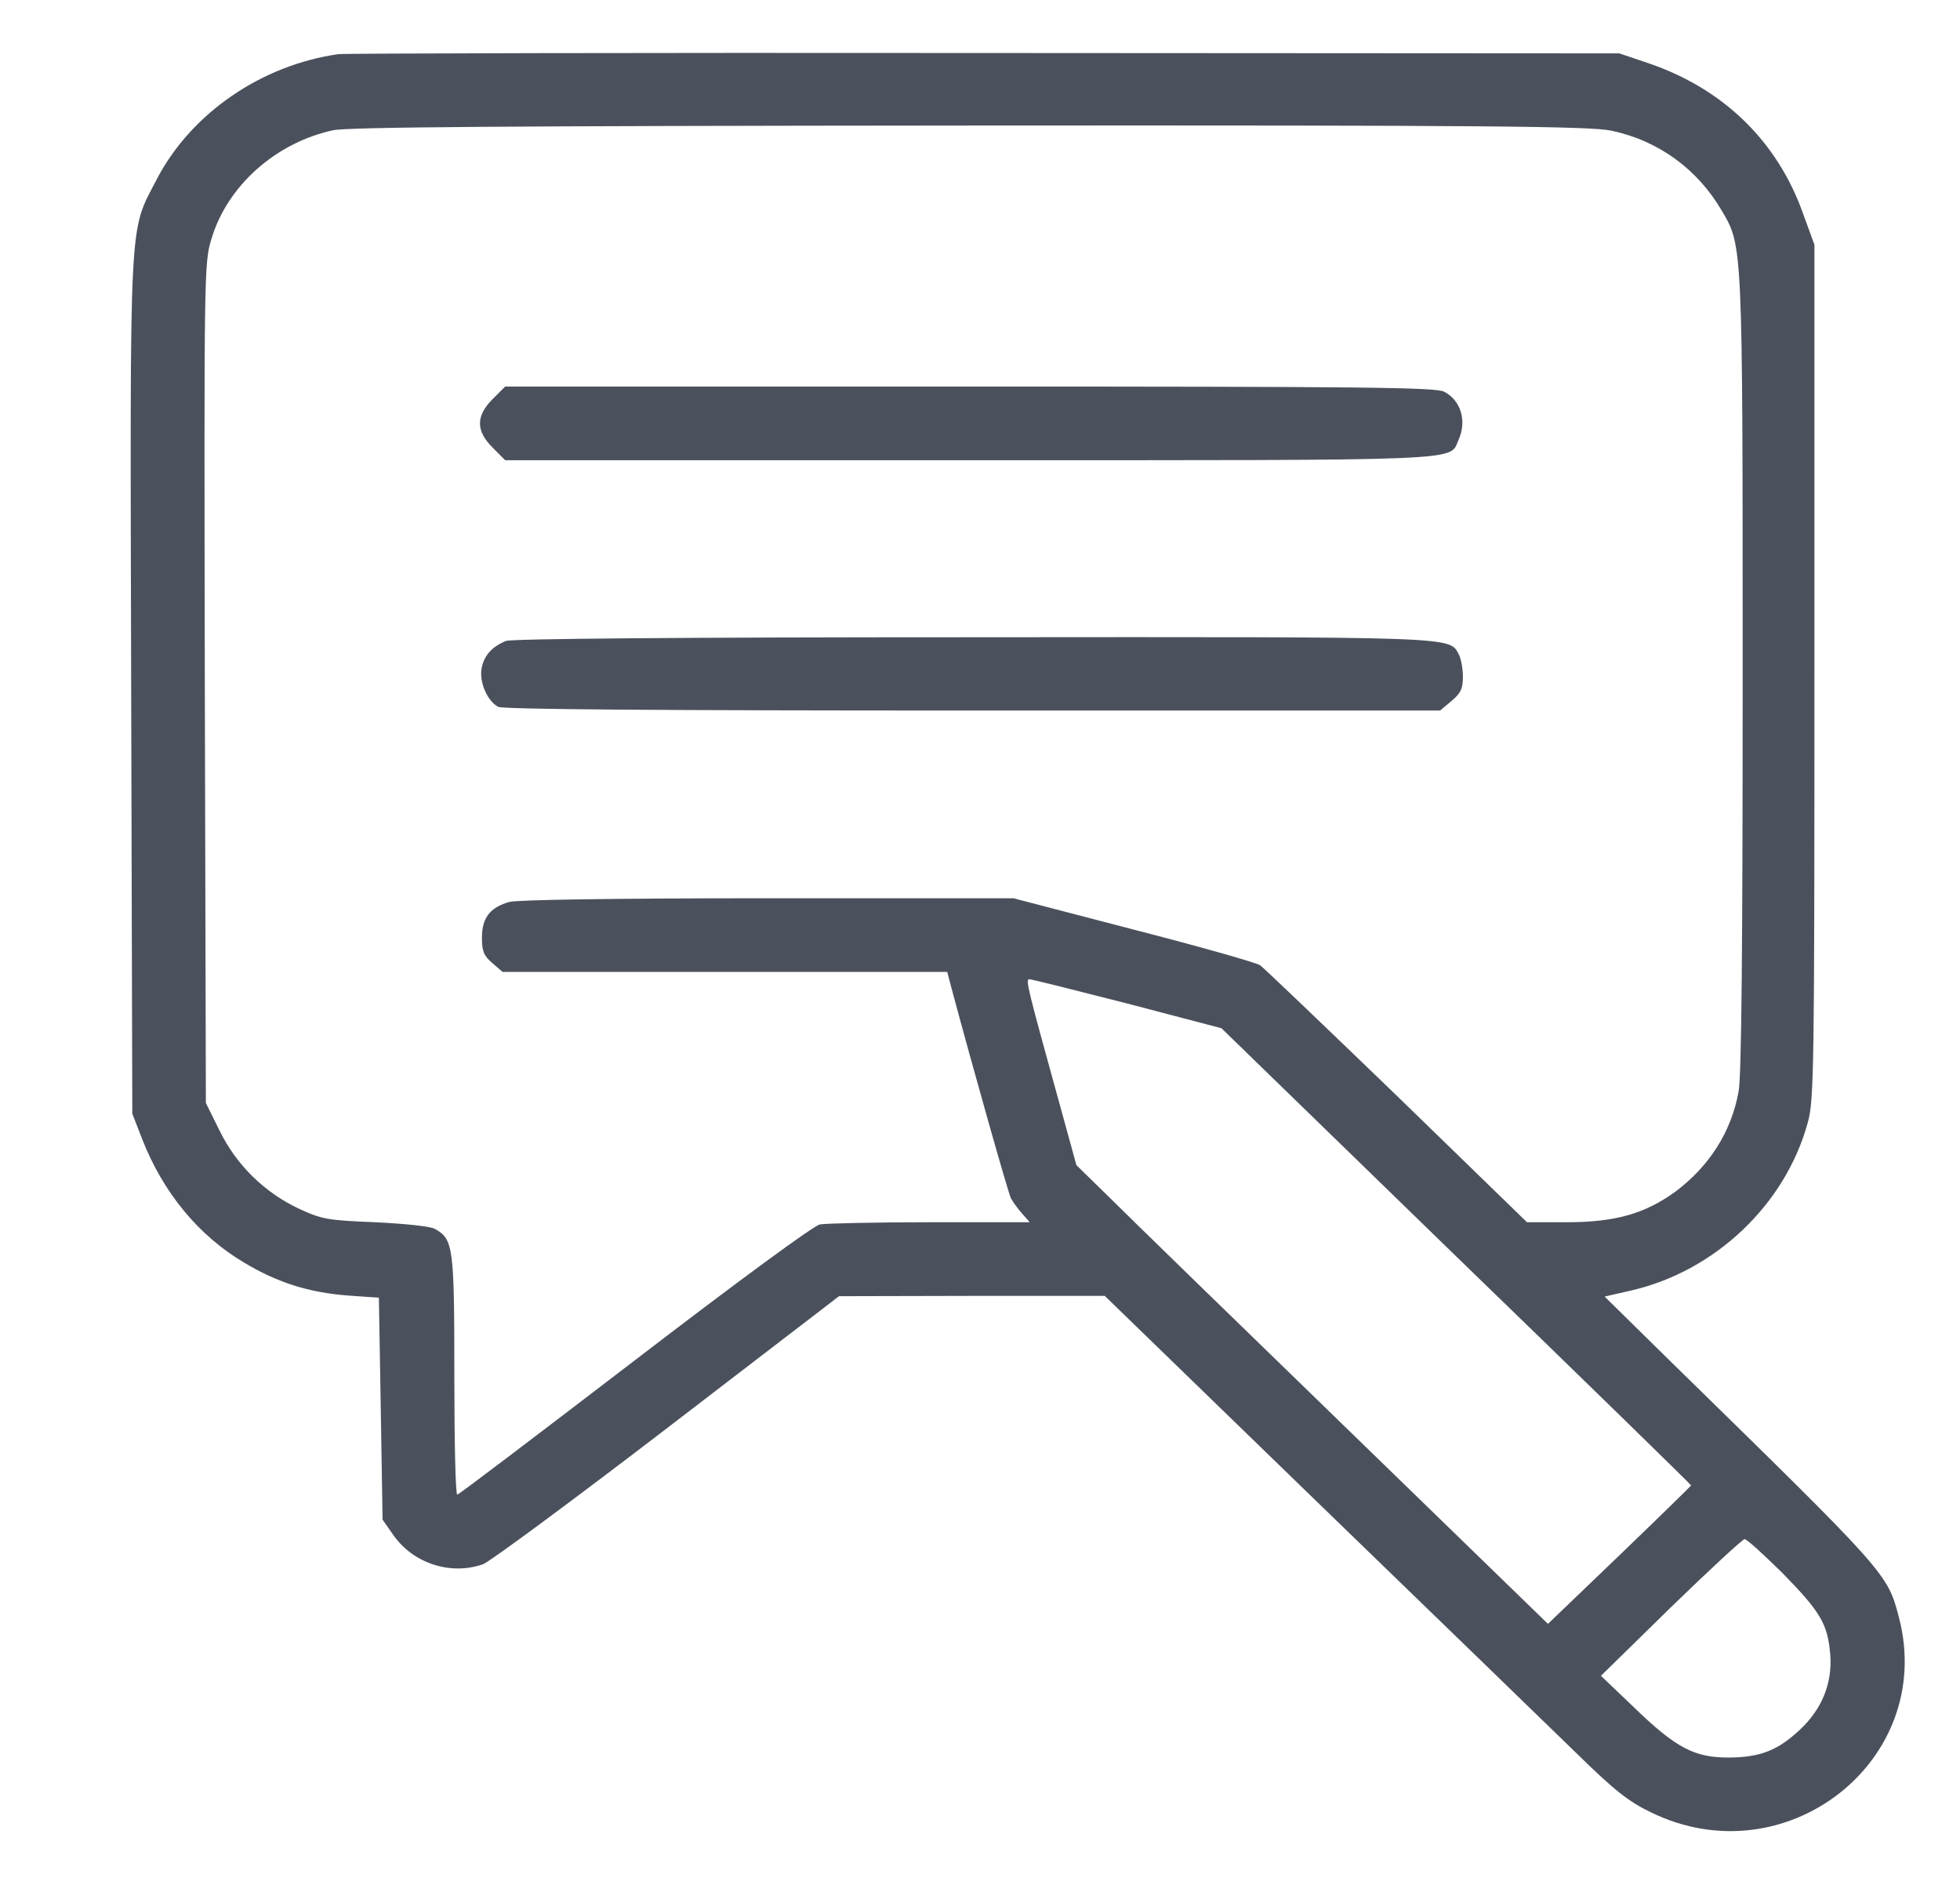
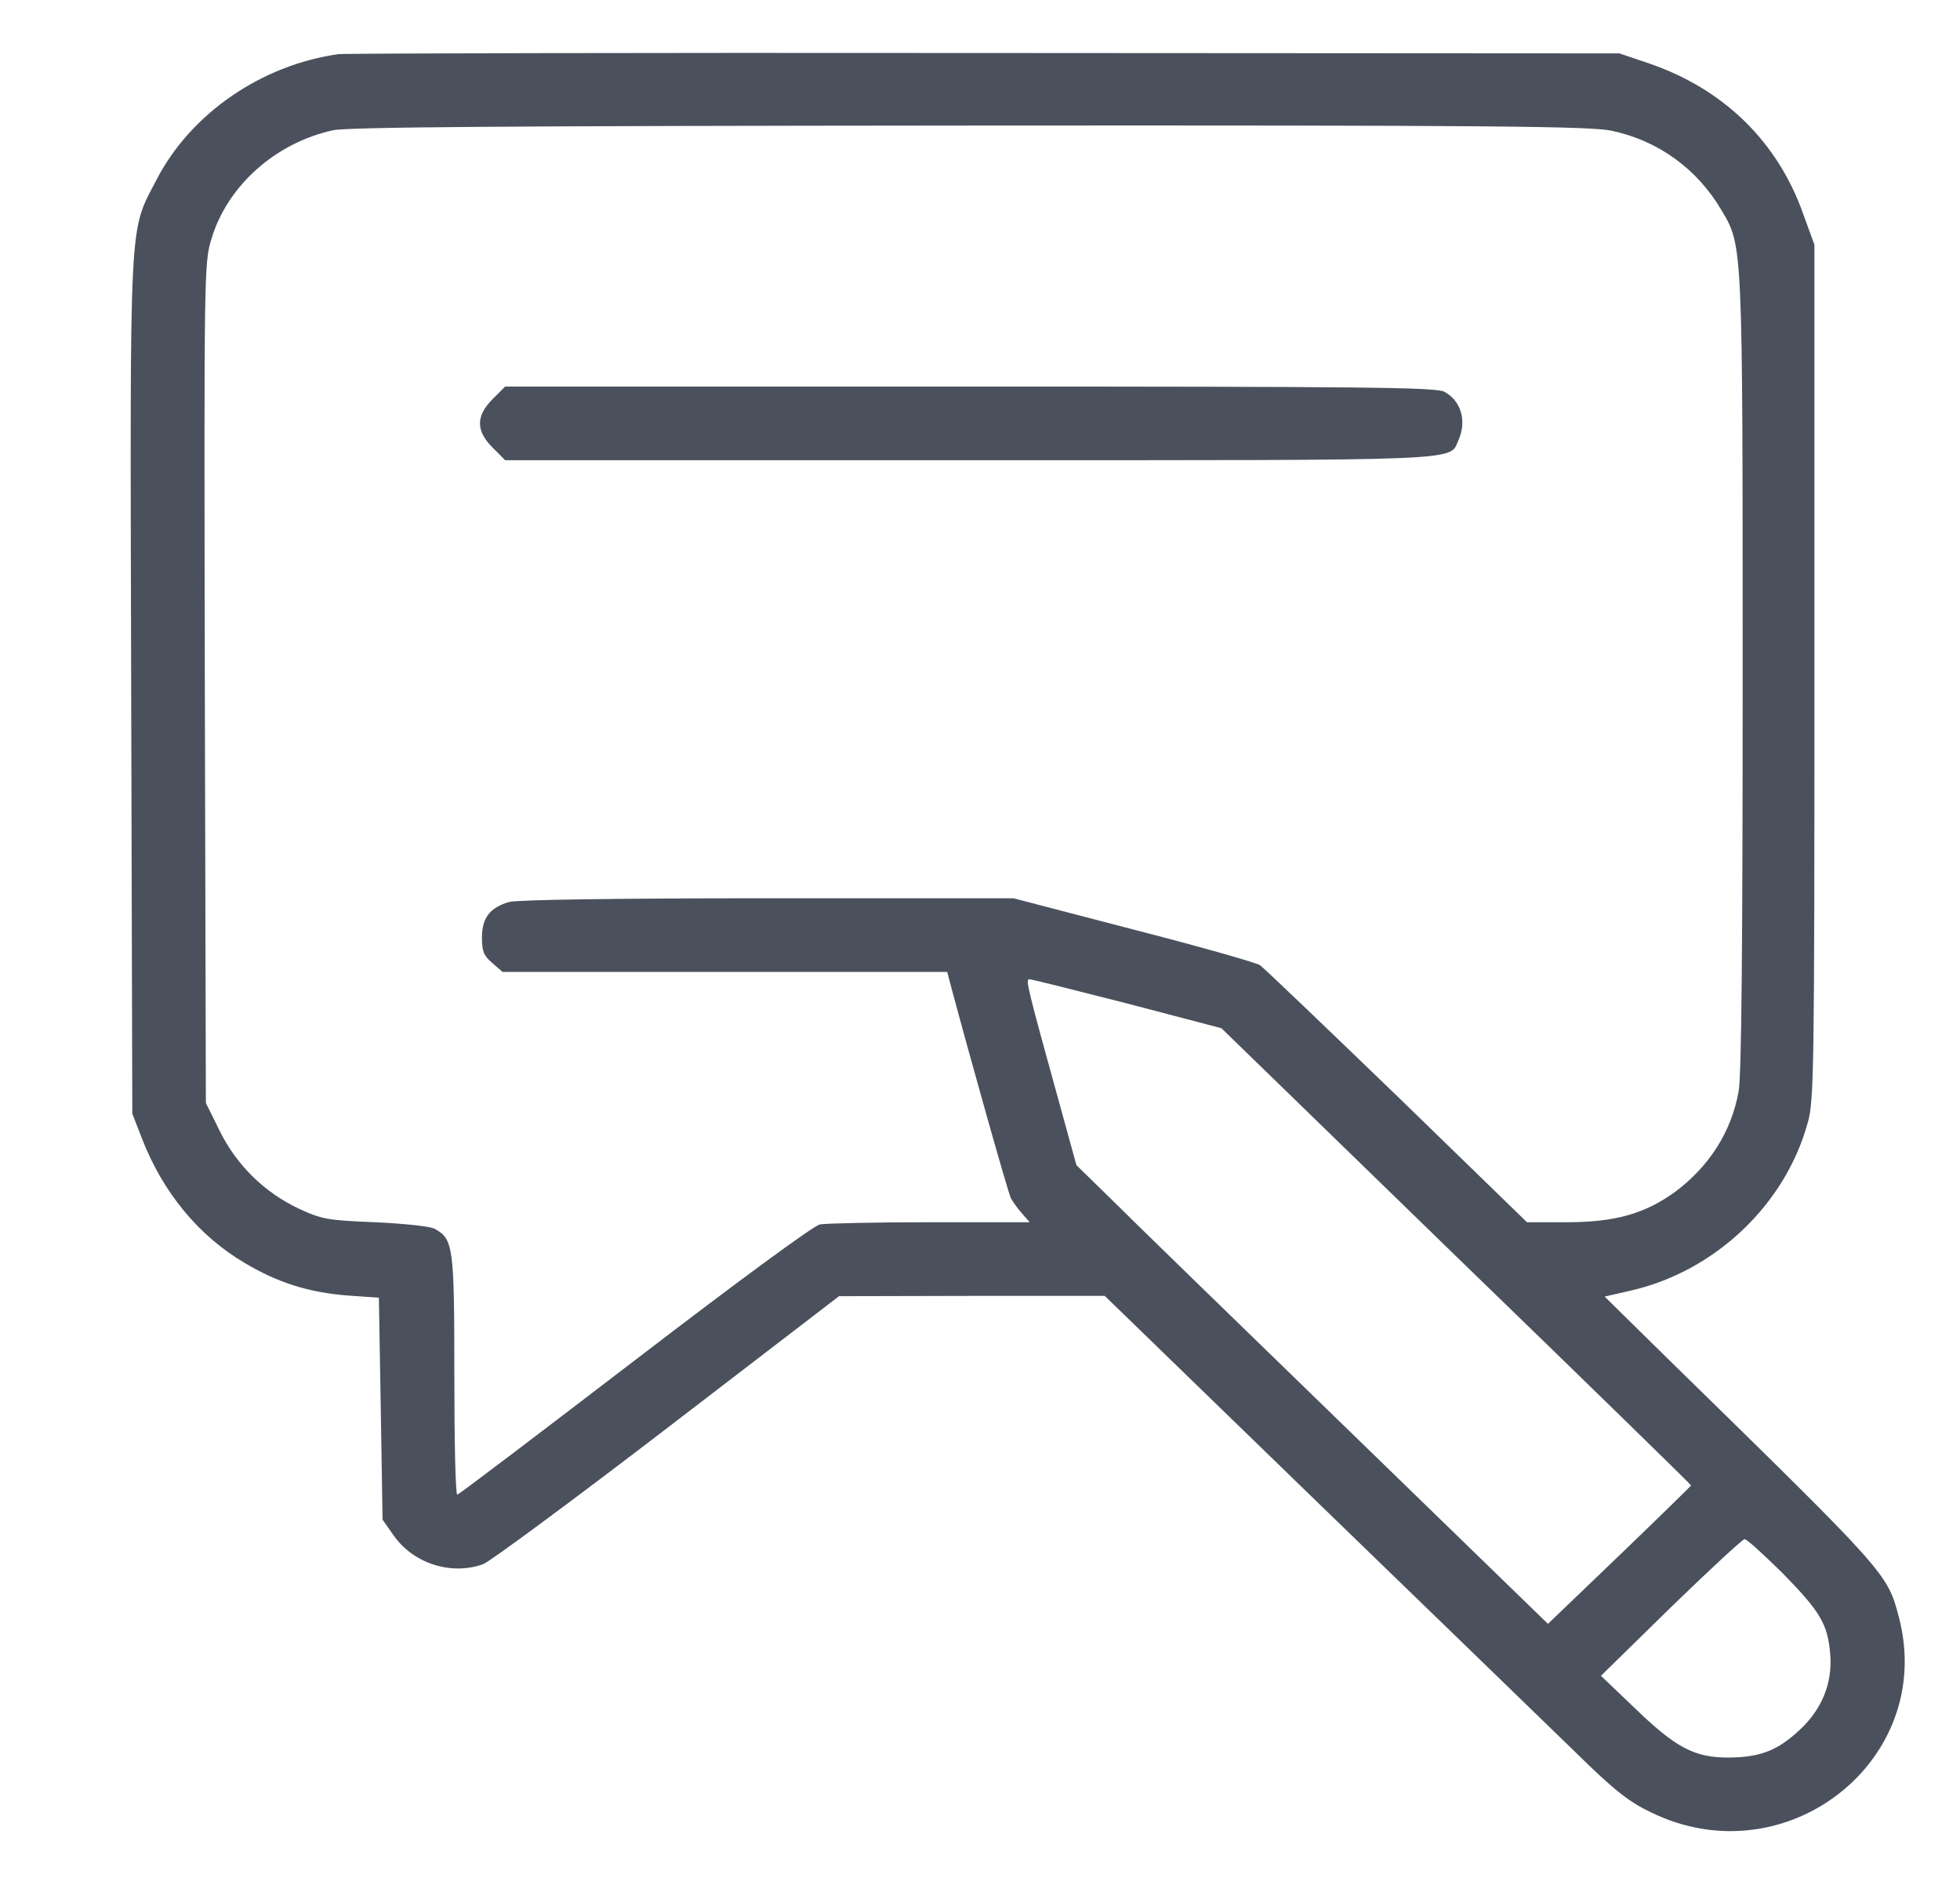
<svg xmlns="http://www.w3.org/2000/svg" width="26" height="25" viewBox="0 0 26 25" fill="none">
  <g opacity="0.8" clip-path="url(#clip0_1314_287)">
    <path d="M4.489 0.718C3.464 0.864 2.536 1.504 2.082 2.373C1.706 3.101 1.725 2.734 1.74 9.097L1.755 14.771L1.882 15.098C2.16 15.815 2.634 16.392 3.249 16.753C3.683 17.012 4.098 17.143 4.611 17.183L5.026 17.212L5.051 18.686L5.075 20.156L5.222 20.366C5.485 20.737 5.978 20.898 6.408 20.747C6.491 20.718 7.59 19.907 8.845 18.945L11.13 17.192L12.892 17.188H14.655L17.458 19.907C19.001 21.401 20.549 22.9 20.9 23.242C21.413 23.745 21.603 23.896 21.901 24.038C23.688 24.912 25.68 23.35 25.192 21.46C25.036 20.864 25.051 20.884 22.14 18.037L21.286 17.197L21.628 17.119C22.746 16.865 23.683 15.981 23.981 14.888C24.064 14.6 24.069 14.17 24.069 8.911V3.247L23.918 2.832C23.576 1.87 22.858 1.177 21.872 0.84L21.481 0.708L13.058 0.703C8.425 0.698 4.572 0.708 4.489 0.718ZM21.374 1.733C21.999 1.865 22.516 2.241 22.839 2.793C23.117 3.262 23.117 3.218 23.117 8.94C23.117 12.524 23.102 14.282 23.063 14.477C22.966 15.015 22.673 15.469 22.224 15.806C21.818 16.099 21.428 16.211 20.778 16.211H20.256L18.532 14.536C17.58 13.618 16.765 12.837 16.716 12.803C16.667 12.768 15.91 12.554 15.036 12.329L13.444 11.914H10.187C8.166 11.914 6.862 11.934 6.755 11.963C6.501 12.036 6.393 12.173 6.393 12.437C6.393 12.617 6.418 12.676 6.53 12.773L6.667 12.891H9.616H12.565L12.619 13.096C12.883 14.082 13.371 15.815 13.41 15.893C13.439 15.947 13.508 16.04 13.561 16.099L13.659 16.211H12.341C11.613 16.211 10.954 16.226 10.876 16.24C10.788 16.26 9.816 16.973 8.415 18.047C7.14 19.023 6.086 19.824 6.066 19.824C6.042 19.824 6.027 19.111 6.027 18.237C6.027 16.528 6.013 16.436 5.768 16.299C5.71 16.265 5.368 16.23 4.977 16.211C4.343 16.186 4.269 16.172 3.962 16.03C3.508 15.815 3.137 15.454 2.912 14.995L2.731 14.629L2.717 9.062C2.707 3.594 2.707 3.486 2.805 3.169C3.014 2.466 3.654 1.895 4.416 1.728C4.621 1.685 6.657 1.67 12.863 1.665C19.792 1.66 21.091 1.675 21.374 1.733ZM14.953 13.31L16.203 13.638L19.318 16.665C21.032 18.325 22.433 19.692 22.433 19.702C22.433 19.707 22.009 20.122 21.486 20.625L20.534 21.538L17.834 18.916C16.349 17.476 14.943 16.108 14.709 15.874L14.279 15.454L14.064 14.673C13.63 13.101 13.6 12.988 13.654 12.988C13.683 12.988 14.269 13.135 14.953 13.31ZM23.64 20.859C24.152 21.382 24.245 21.538 24.279 21.948C24.308 22.329 24.167 22.671 23.874 22.944C23.581 23.218 23.351 23.306 22.946 23.311C22.482 23.315 22.238 23.189 21.681 22.651L21.237 22.227L22.165 21.318C22.678 20.82 23.117 20.415 23.141 20.415C23.171 20.41 23.39 20.615 23.64 20.859Z" fill="#1E2533" />
    <path d="M6.535 5.293C6.311 5.518 6.311 5.713 6.535 5.937L6.701 6.104H12.858C19.558 6.104 19.221 6.118 19.348 5.835C19.46 5.586 19.382 5.312 19.157 5.195C19.04 5.137 18.098 5.127 12.858 5.127H6.701L6.535 5.293Z" fill="#1E2533" />
-     <path d="M6.711 8.501C6.525 8.579 6.423 8.691 6.389 8.862C6.355 9.043 6.462 9.297 6.608 9.375C6.672 9.409 8.747 9.424 12.907 9.424H19.104L19.255 9.297C19.377 9.194 19.406 9.136 19.406 8.975C19.406 8.872 19.382 8.74 19.353 8.682C19.221 8.442 19.406 8.447 12.902 8.452C9.021 8.452 6.789 8.472 6.711 8.501Z" fill="#1E2533" />
  </g>
  <defs>
    <clipPath id="clip0_1314_287">
      <rect width="25" height="25" fill="white" transform="translate(0.998)" />
    </clipPath>
  </defs>
</svg>